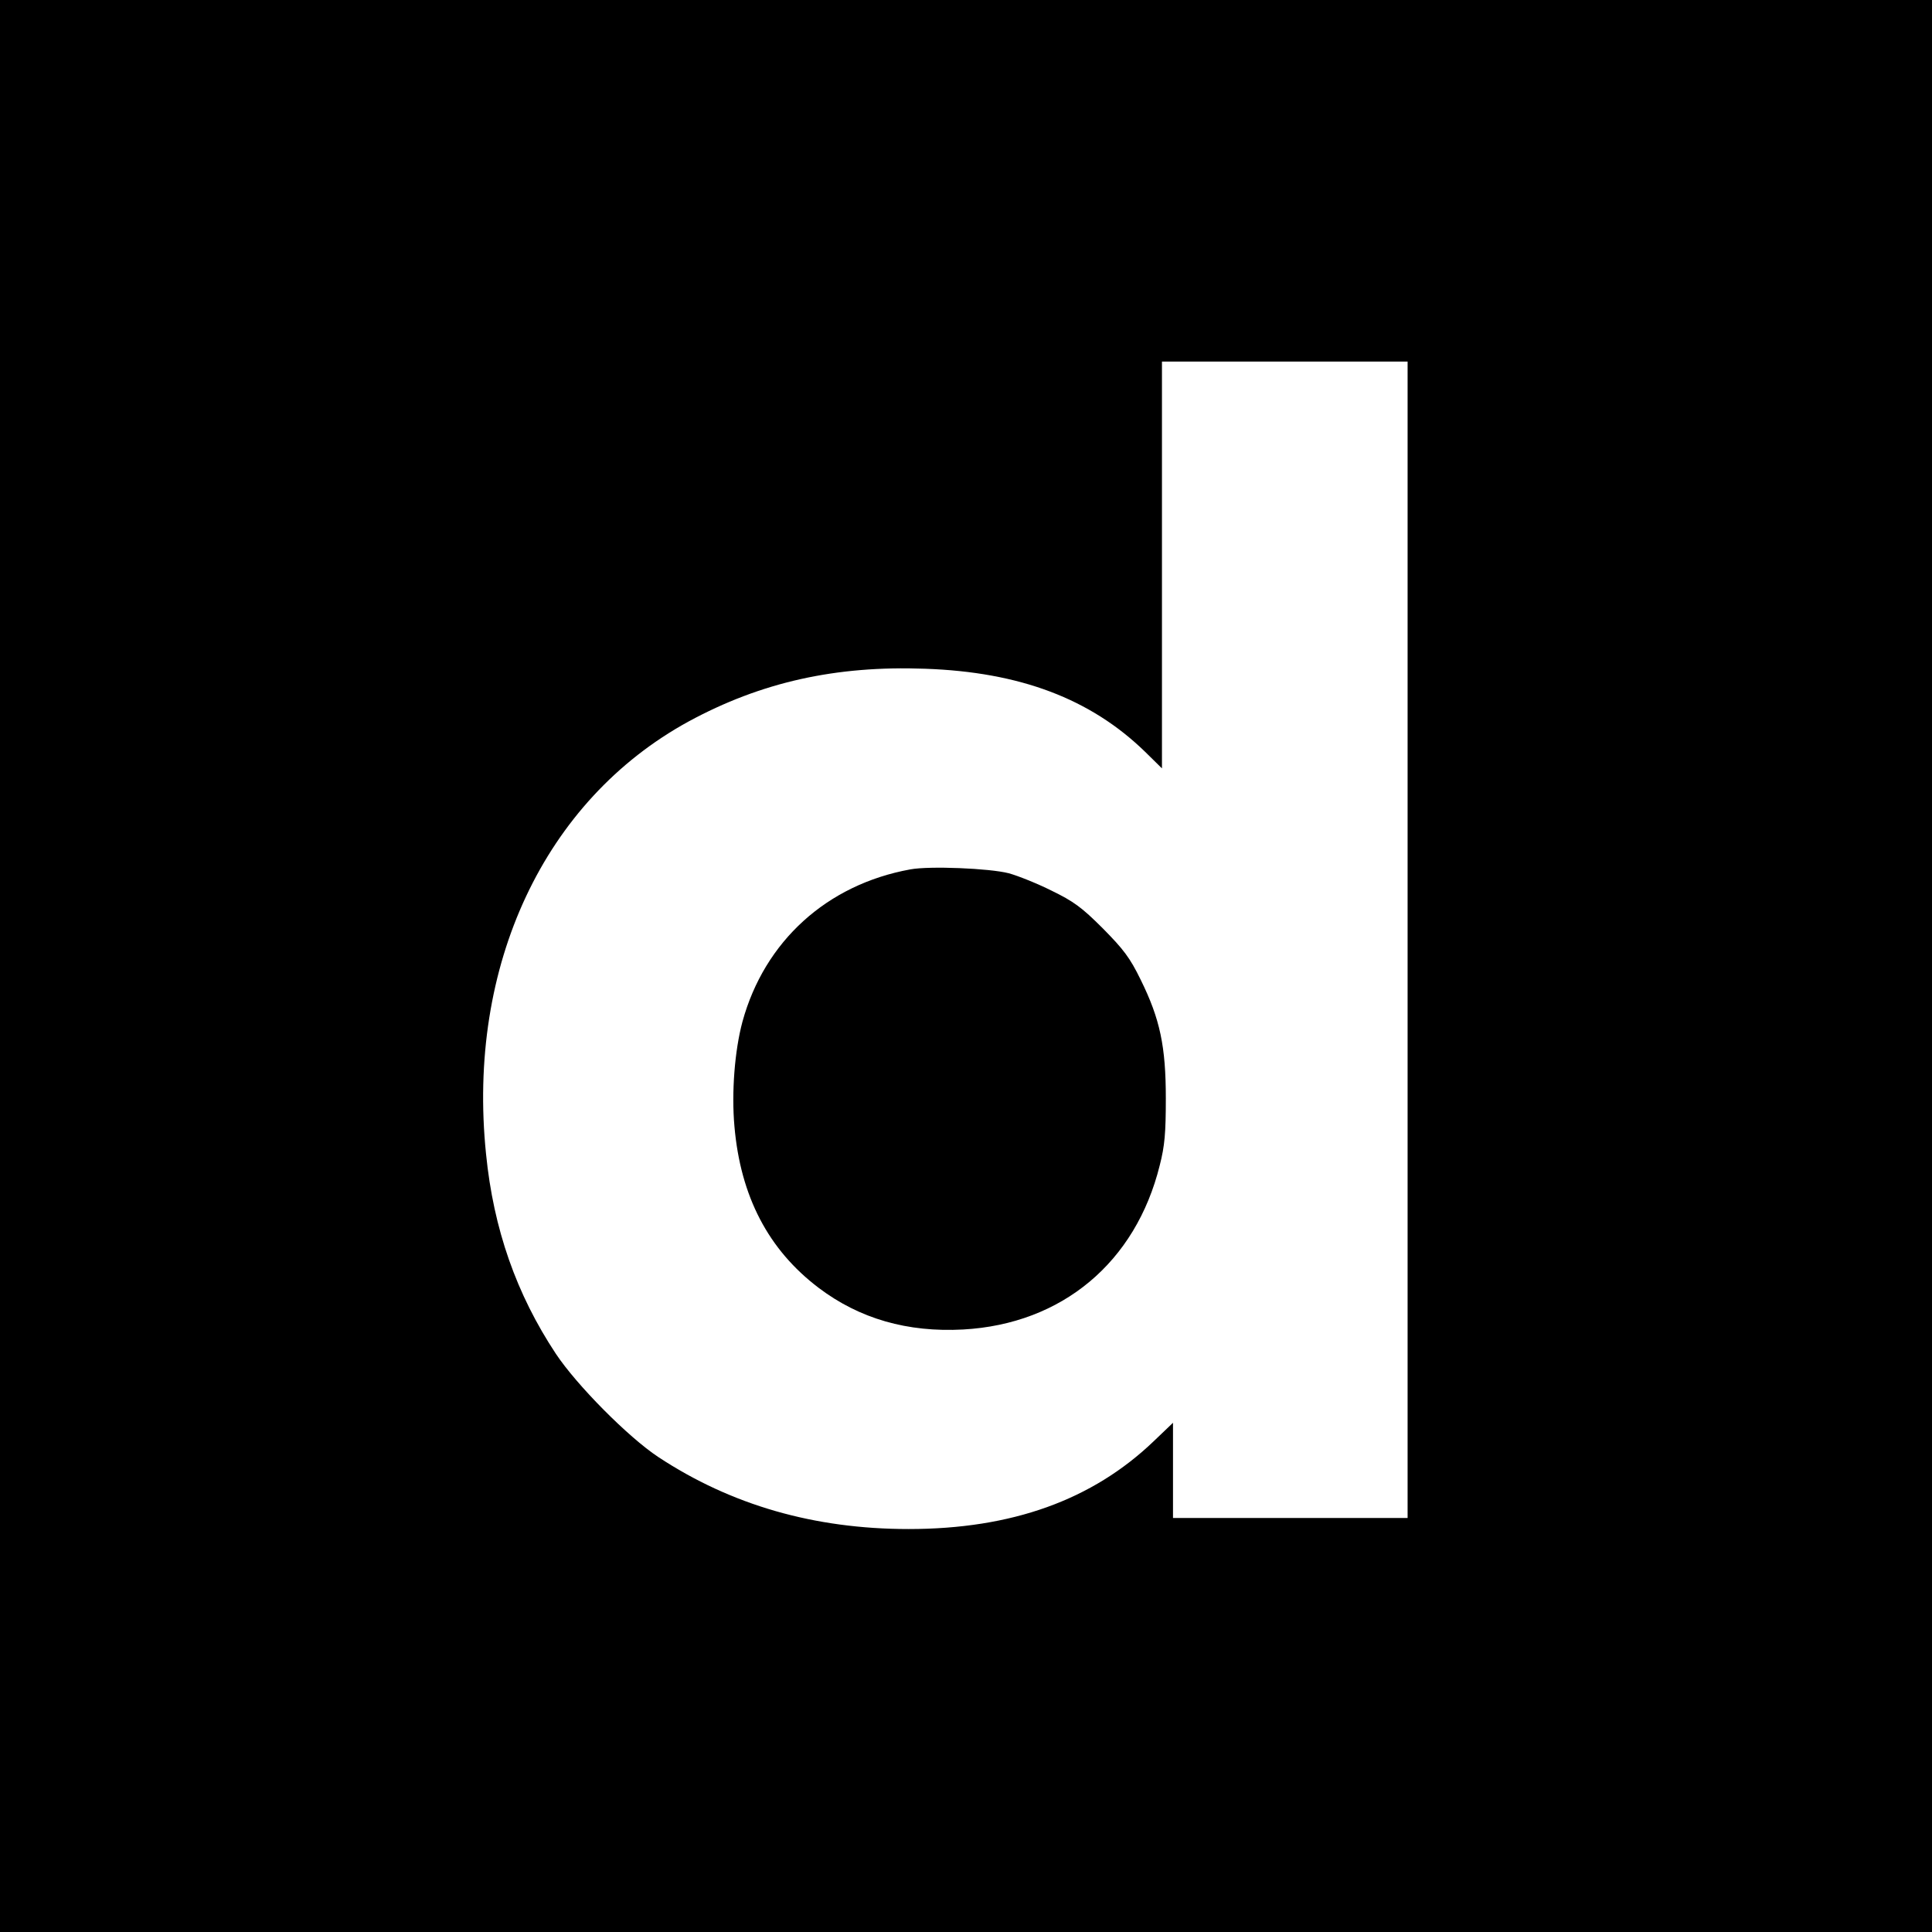
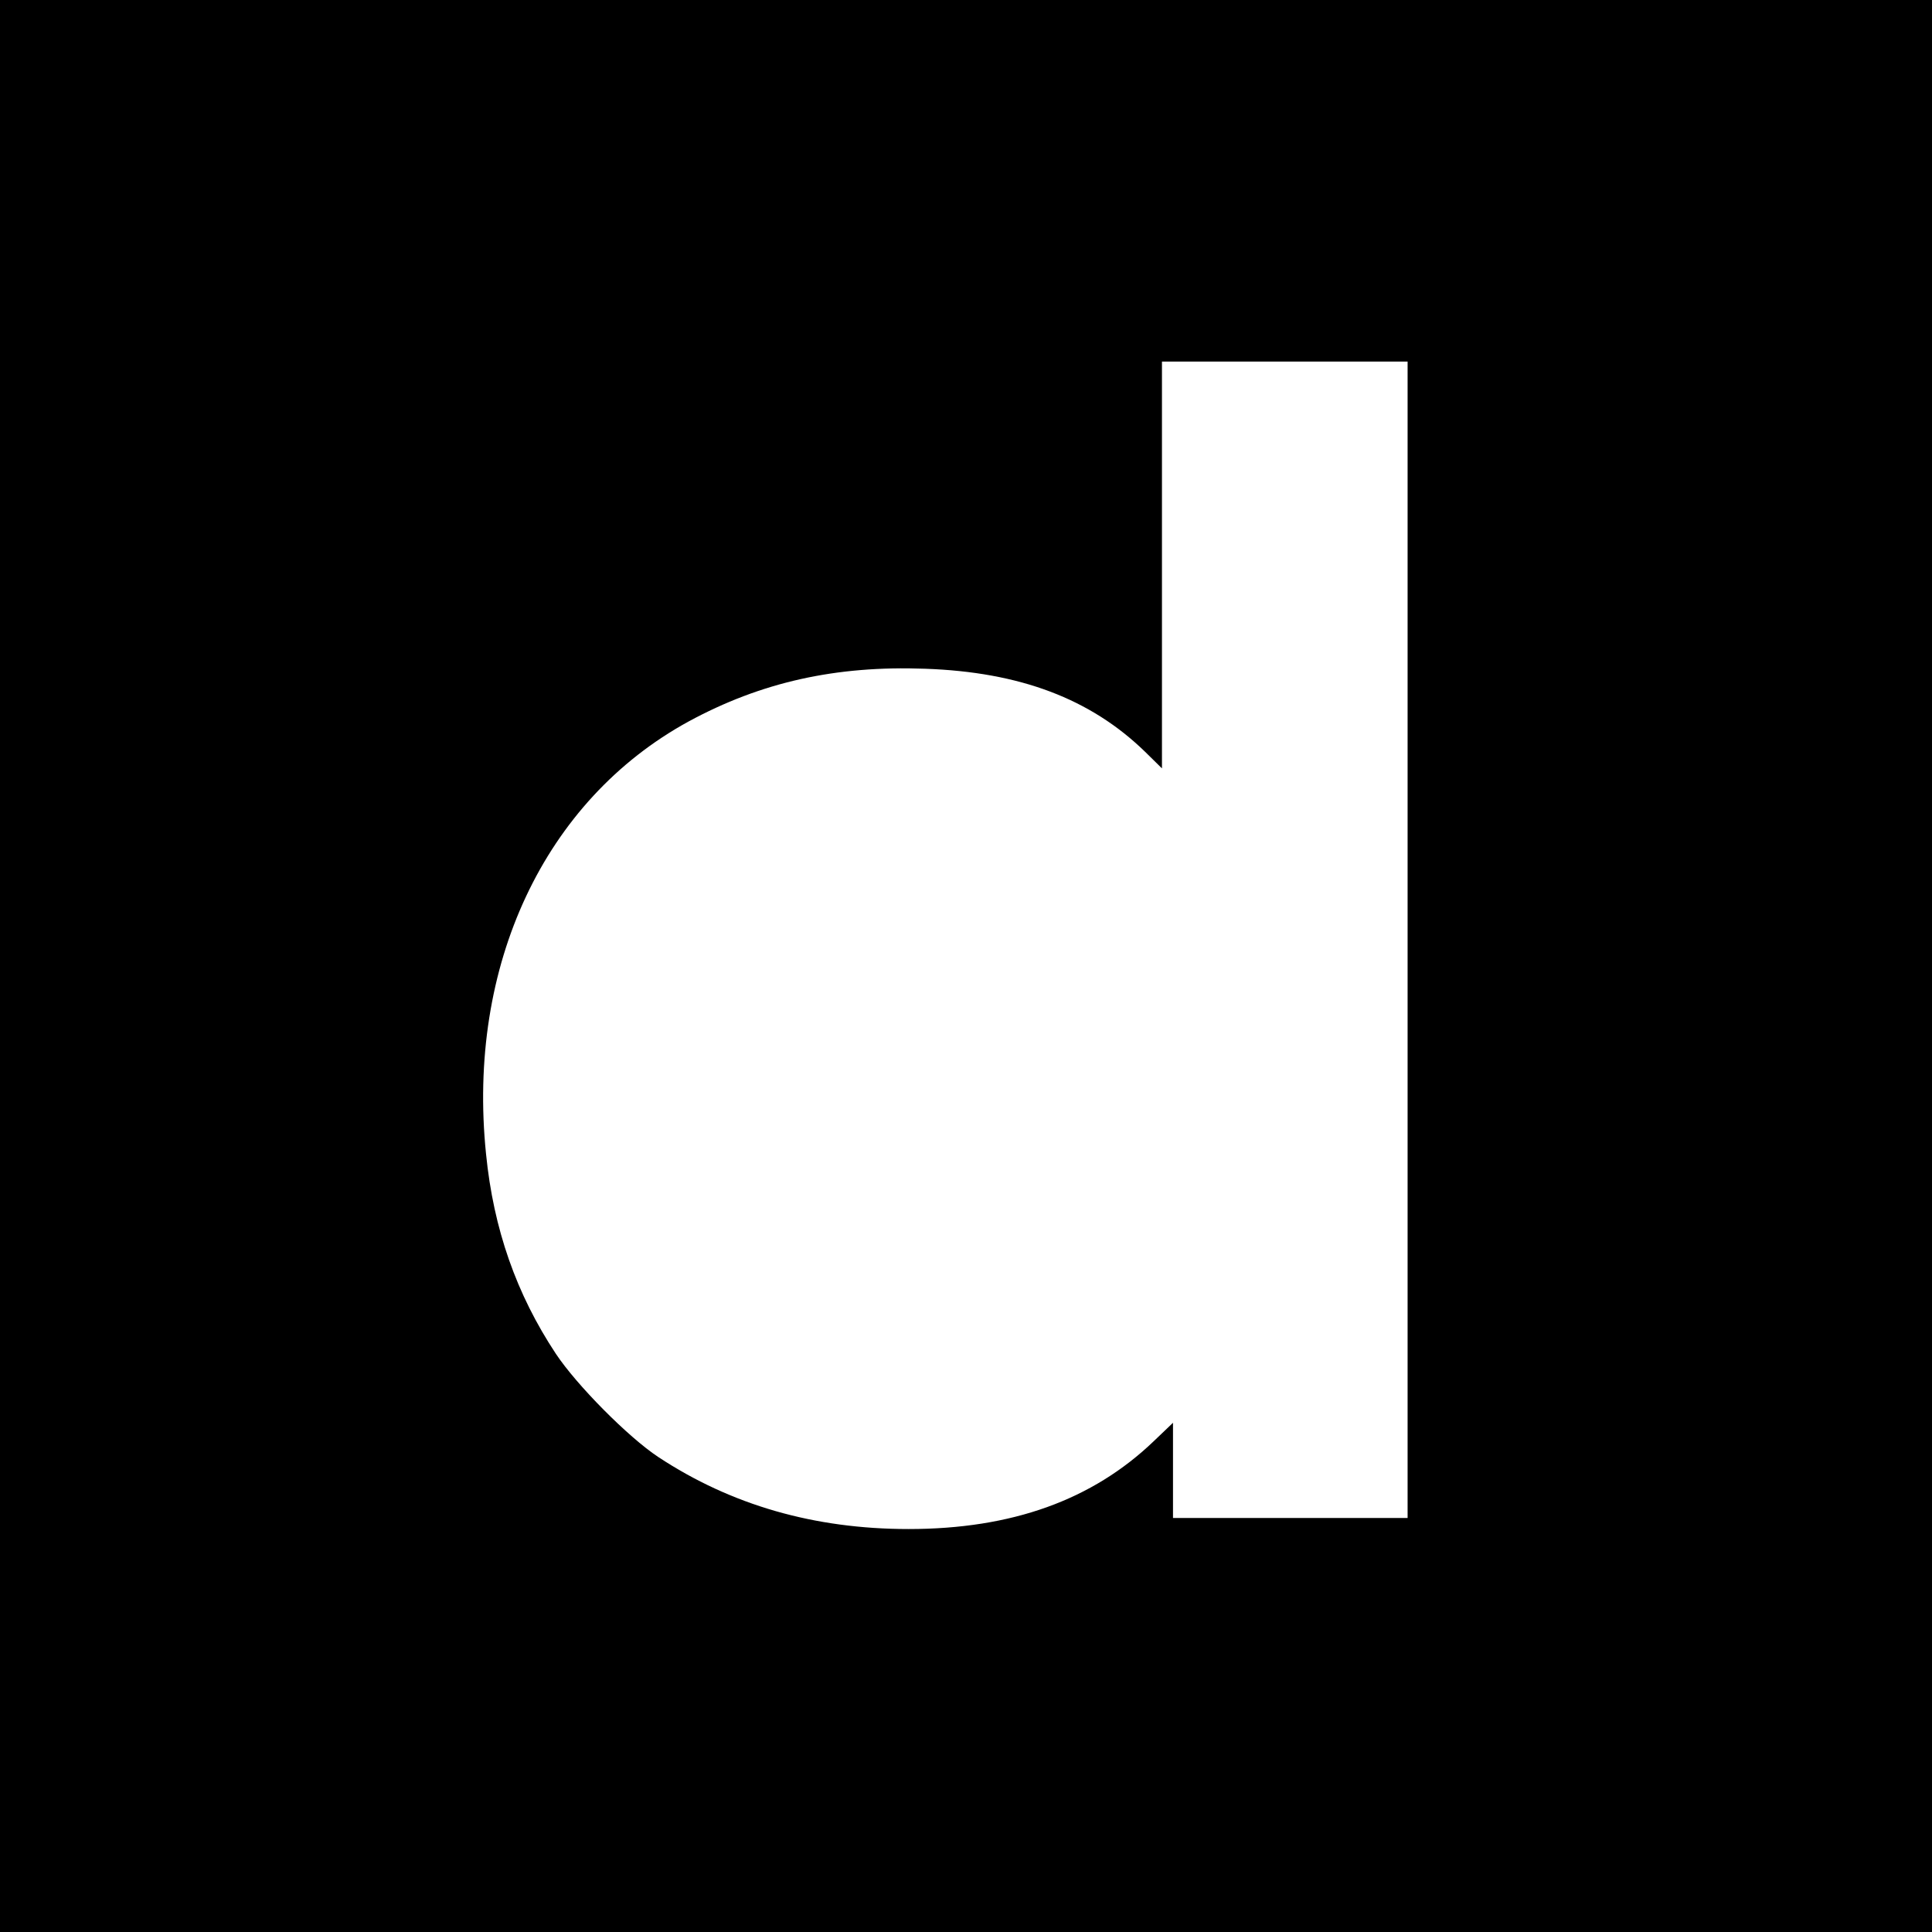
<svg xmlns="http://www.w3.org/2000/svg" version="1.0" width="700pt" height="700pt" viewBox="0 0 700 700" preserveAspectRatio="xMidYMid meet">
  <g transform="translate(0,700) scale(0.1,-0.1)" fill="#000000" stroke="none">
    <path d="M0 3500 l0 -3500 3500 0 3500 0 0 3500 0 3500 -3500 0 -3500 0 0 -3500z m5100 95 l0 -2095 -425 0 -425 0 0 173 0 172 -69 -66 c-223 -214 -515 -319 -889 -319 -342 0 -643 87 -907 261 -109 72 -296 261 -371 374 -143 216 -226 452 -253 724 -70 683 211 1281 734 1567 262 142 532 203 857 191 344 -12 599 -109 796 -300 l62 -61 0 737 0 737 445 0 445 0 0 -2095z" />
-     <path d="M3298 3850 c-302 -55 -528 -260 -608 -552 -28 -104 -40 -256 -29 -379 22 -254 123 -447 305 -585 148 -112 322 -162 524 -151 358 20 625 243 712 595 18 70 22 117 22 242 0 189 -21 288 -91 430 -39 80 -62 110 -137 186 -77 77 -106 98 -186 137 -52 26 -122 54 -155 63 -69 18 -288 27 -357 14z" />
  </g>
</svg>